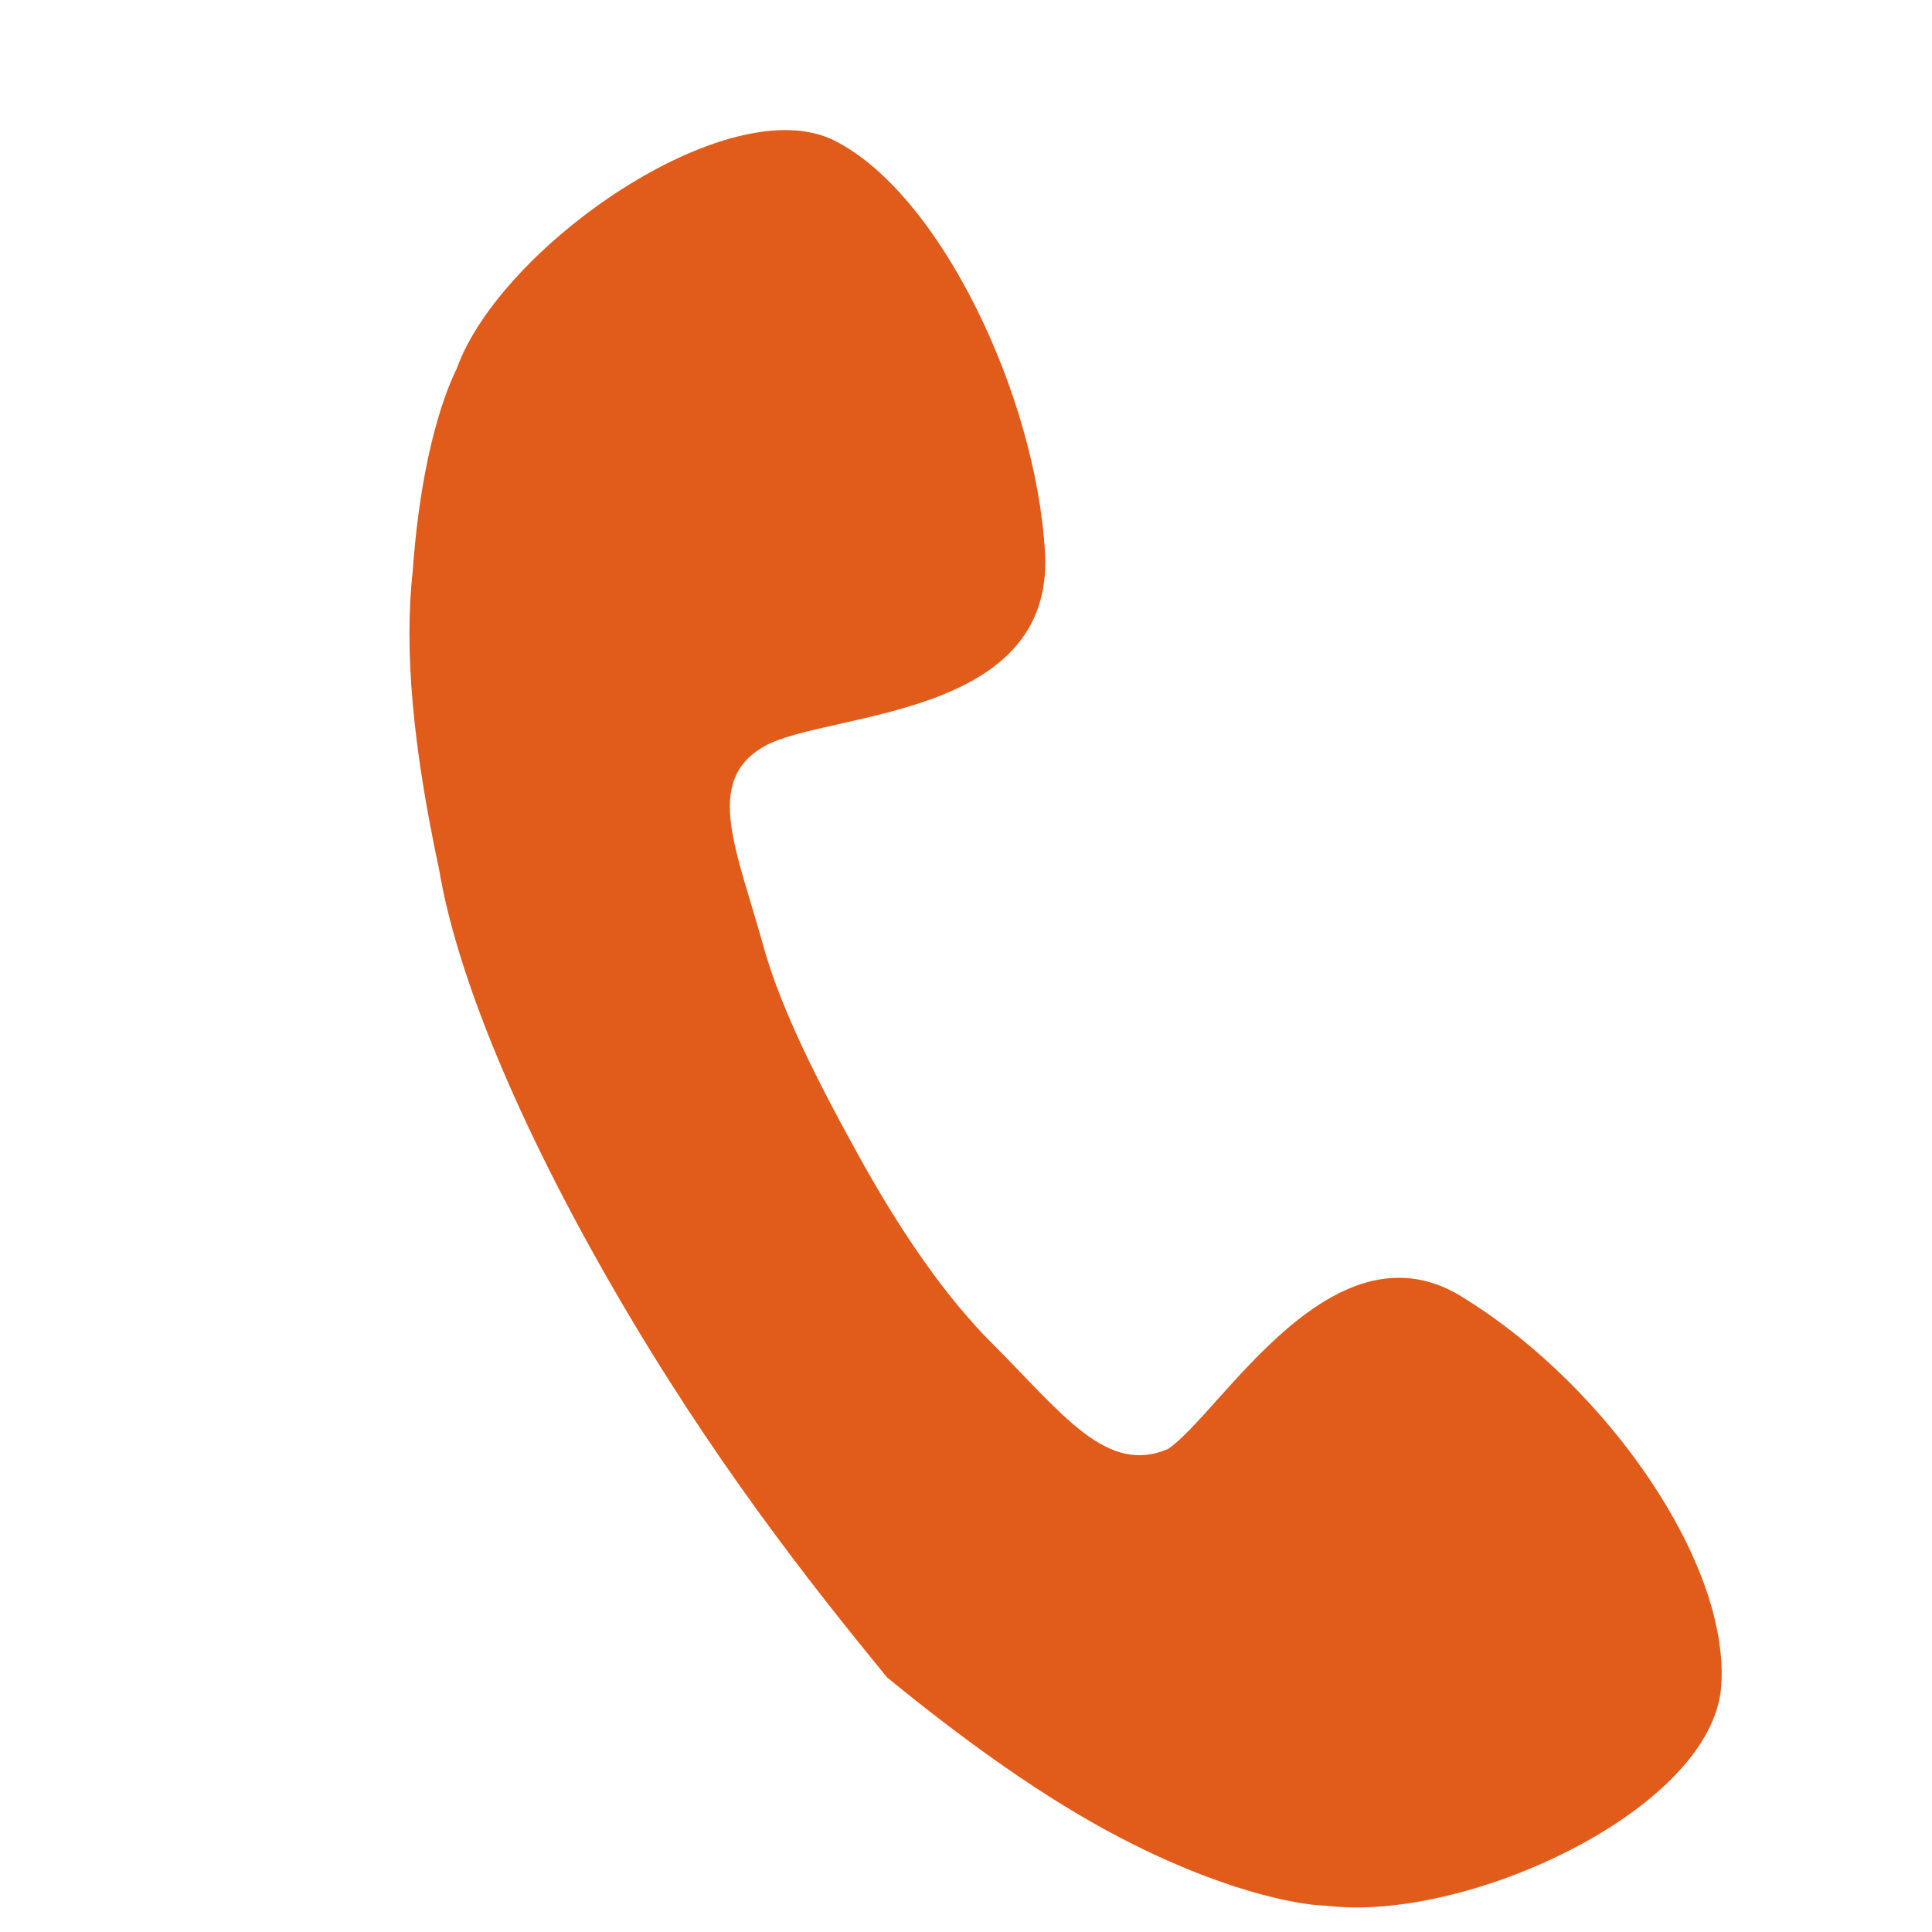
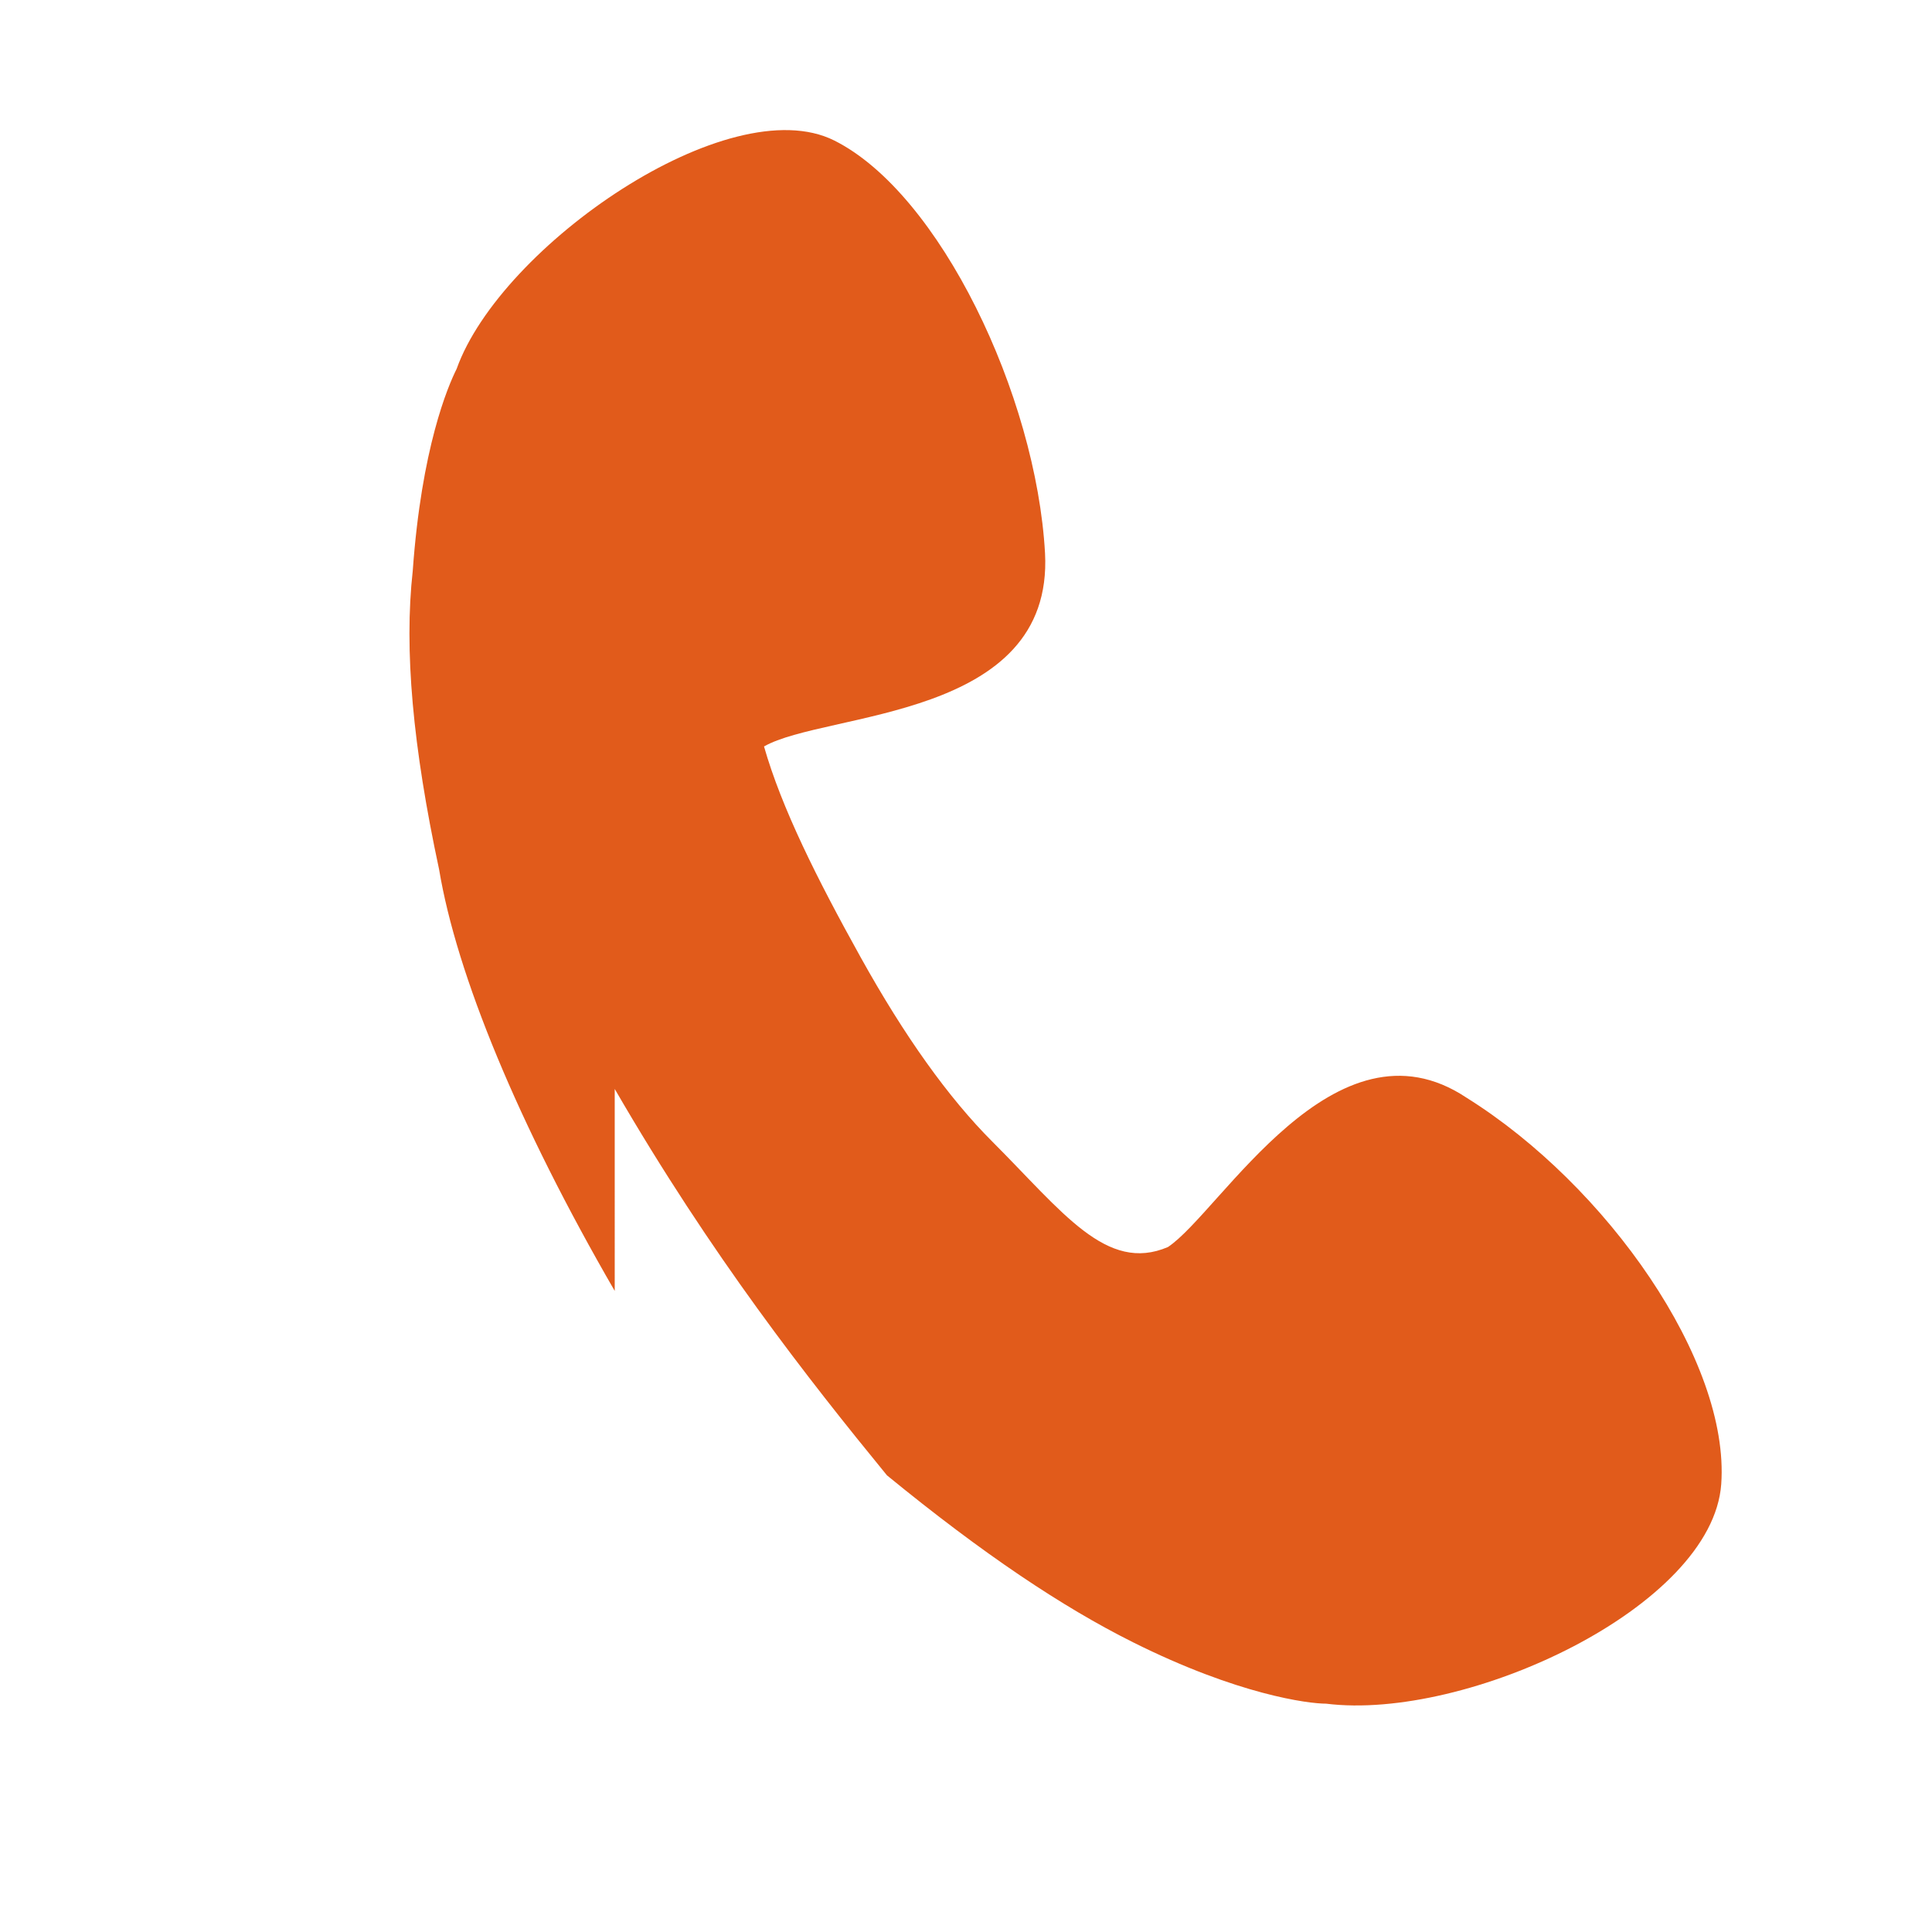
<svg xmlns="http://www.w3.org/2000/svg" viewBox="0 0 22 22" style="enable-background:new 0 0 22 22" xml:space="preserve">
-   <path d="M7 14.7c-1.1-1.9-1.8-3.6-2-4.8-.3-1.4-.4-2.5-.3-3.4.1-1.4.4-2.1.5-2.3.5-1.4 3.1-3.2 4.3-2.6 1.2.6 2.3 2.9 2.4 4.7.1 1.9-2.5 1.8-3.2 2.2s-.3 1.2 0 2.3c.2.7.6 1.5 1.1 2.4.5.9 1 1.6 1.5 2.1.8.8 1.3 1.5 2 1.2.6-.4 1.9-2.7 3.4-1.7 1.6 1 3 3 2.9 4.4-.1 1.4-2.9 2.7-4.5 2.5-.2 0-1-.1-2.2-.7-.8-.4-1.7-1-2.8-1.9-.9-1.1-2-2.5-3.1-4.4z" style="fill:#e15b1b" />
+   <path d="M7 14.7c-1.1-1.9-1.8-3.6-2-4.8-.3-1.4-.4-2.5-.3-3.4.1-1.4.4-2.1.5-2.3.5-1.4 3.1-3.2 4.3-2.6 1.2.6 2.3 2.9 2.4 4.7.1 1.9-2.5 1.8-3.2 2.2c.2.7.6 1.5 1.1 2.4.5.9 1 1.6 1.5 2.1.8.8 1.3 1.5 2 1.2.6-.4 1.9-2.7 3.4-1.7 1.6 1 3 3 2.9 4.4-.1 1.4-2.9 2.7-4.5 2.5-.2 0-1-.1-2.2-.7-.8-.4-1.7-1-2.8-1.9-.9-1.1-2-2.5-3.1-4.4z" style="fill:#e15b1b" />
</svg>